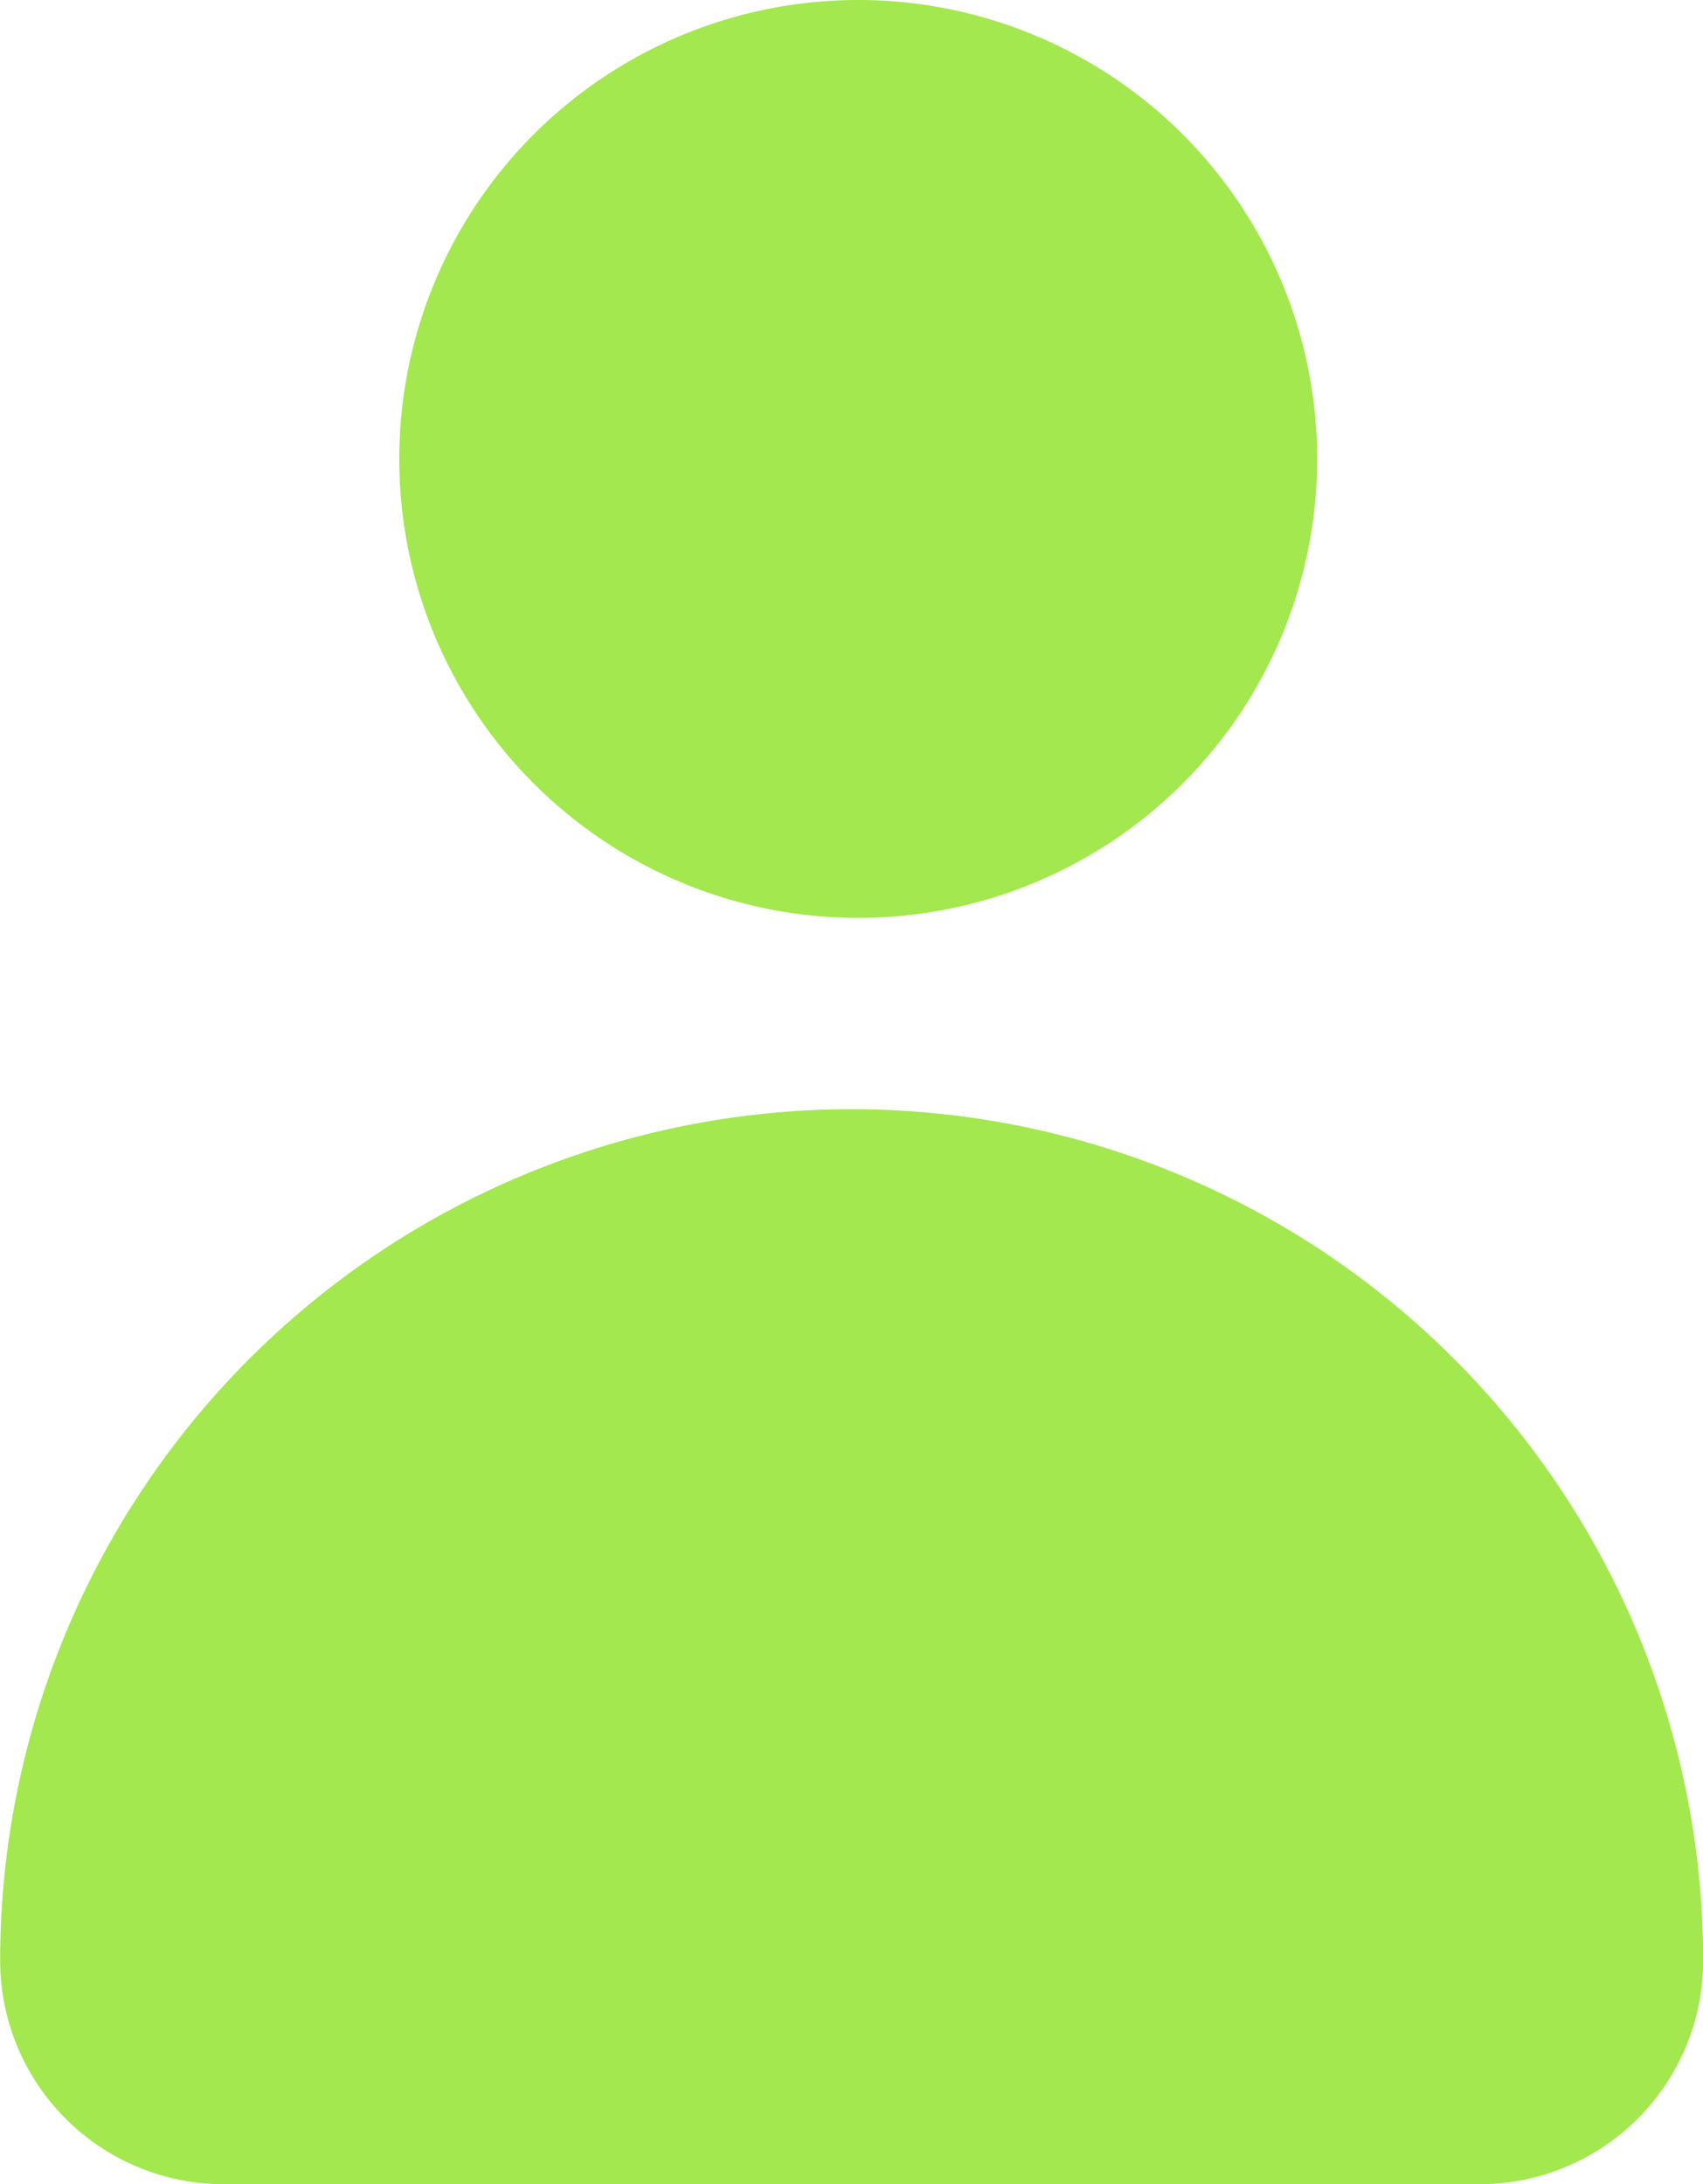
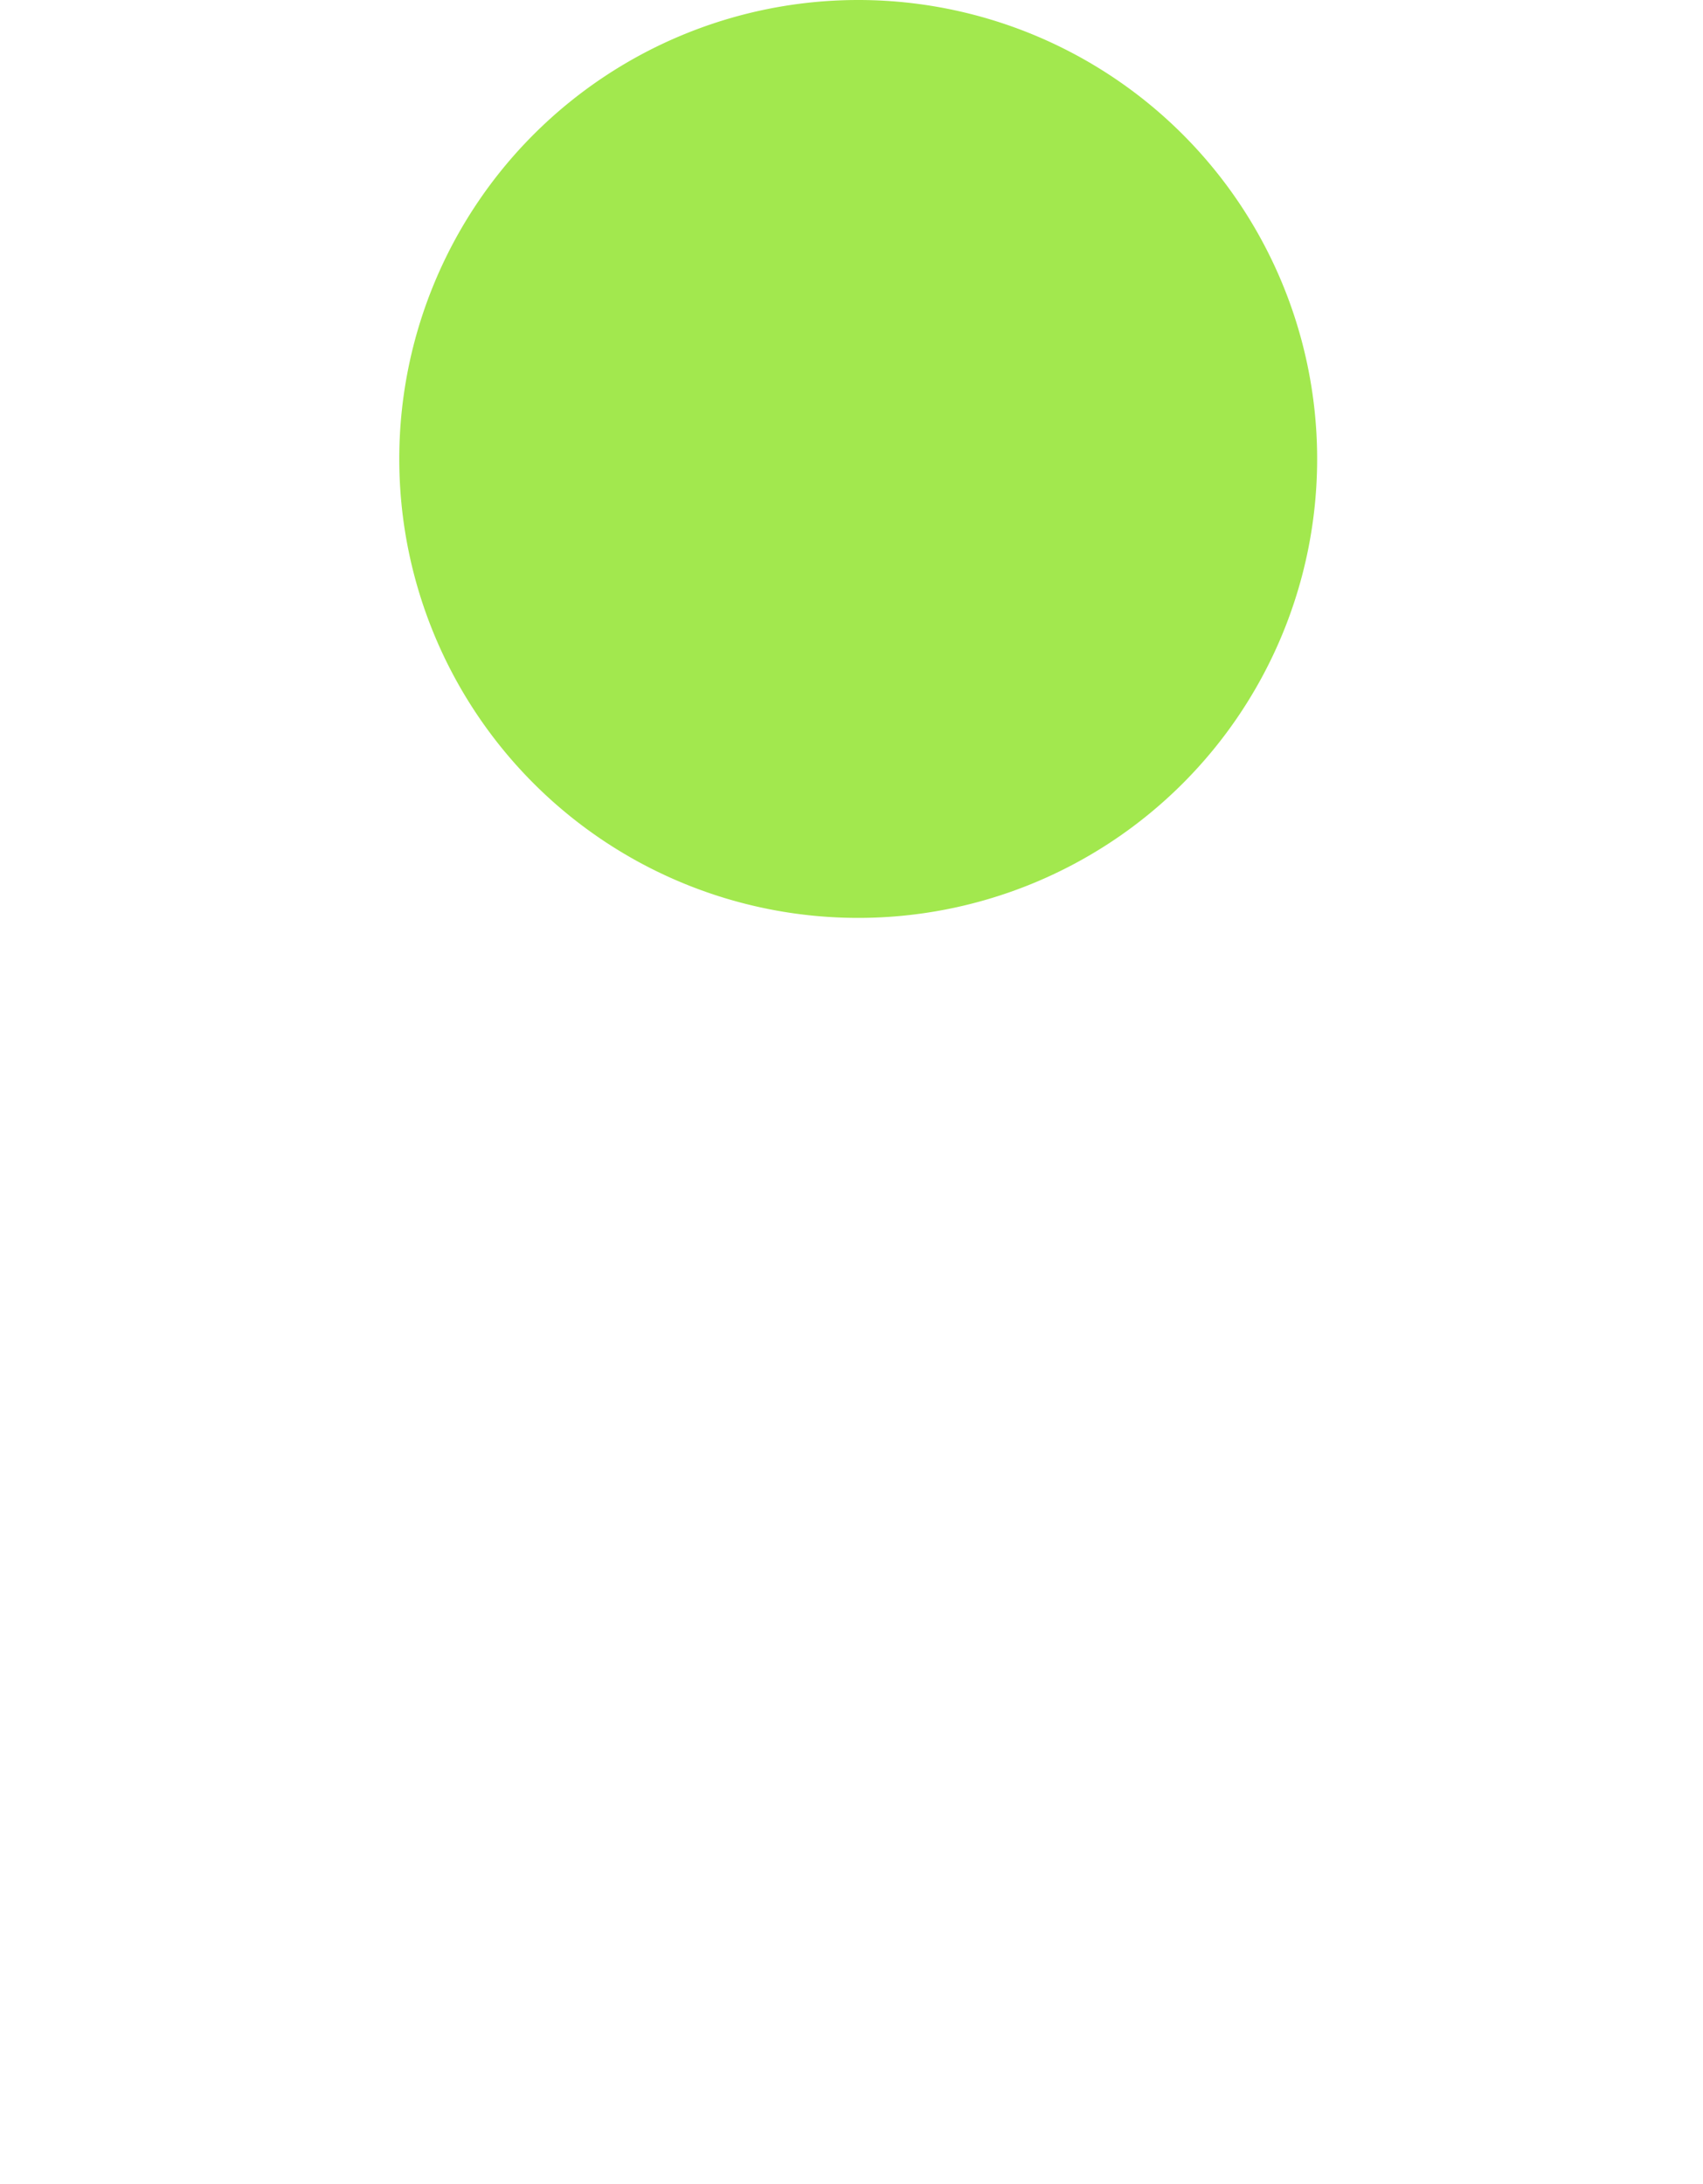
<svg xmlns="http://www.w3.org/2000/svg" width="21.322" height="27.345" viewBox="0 0 21.322 27.345">
  <g transform="translate(-1239.404 -3129.592)">
    <path d="M23.932,45.382a5.746,5.746,0,1,1-5.747-5.747,5.746,5.746,0,0,1,5.747,5.747" transform="translate(1231.963 3089.957)" fill="#79de01" opacity="0.695" />
-     <path d="M19.559,49.641h0A10.661,10.661,0,0,0,8.9,60.3a2.8,2.8,0,0,0,2.8,2.8H27.422a2.8,2.8,0,0,0,2.8-2.8A10.661,10.661,0,0,0,19.559,49.641" transform="translate(1230.506 3093.838)" fill="#79de01" opacity="0.695" />
  </g>
</svg>